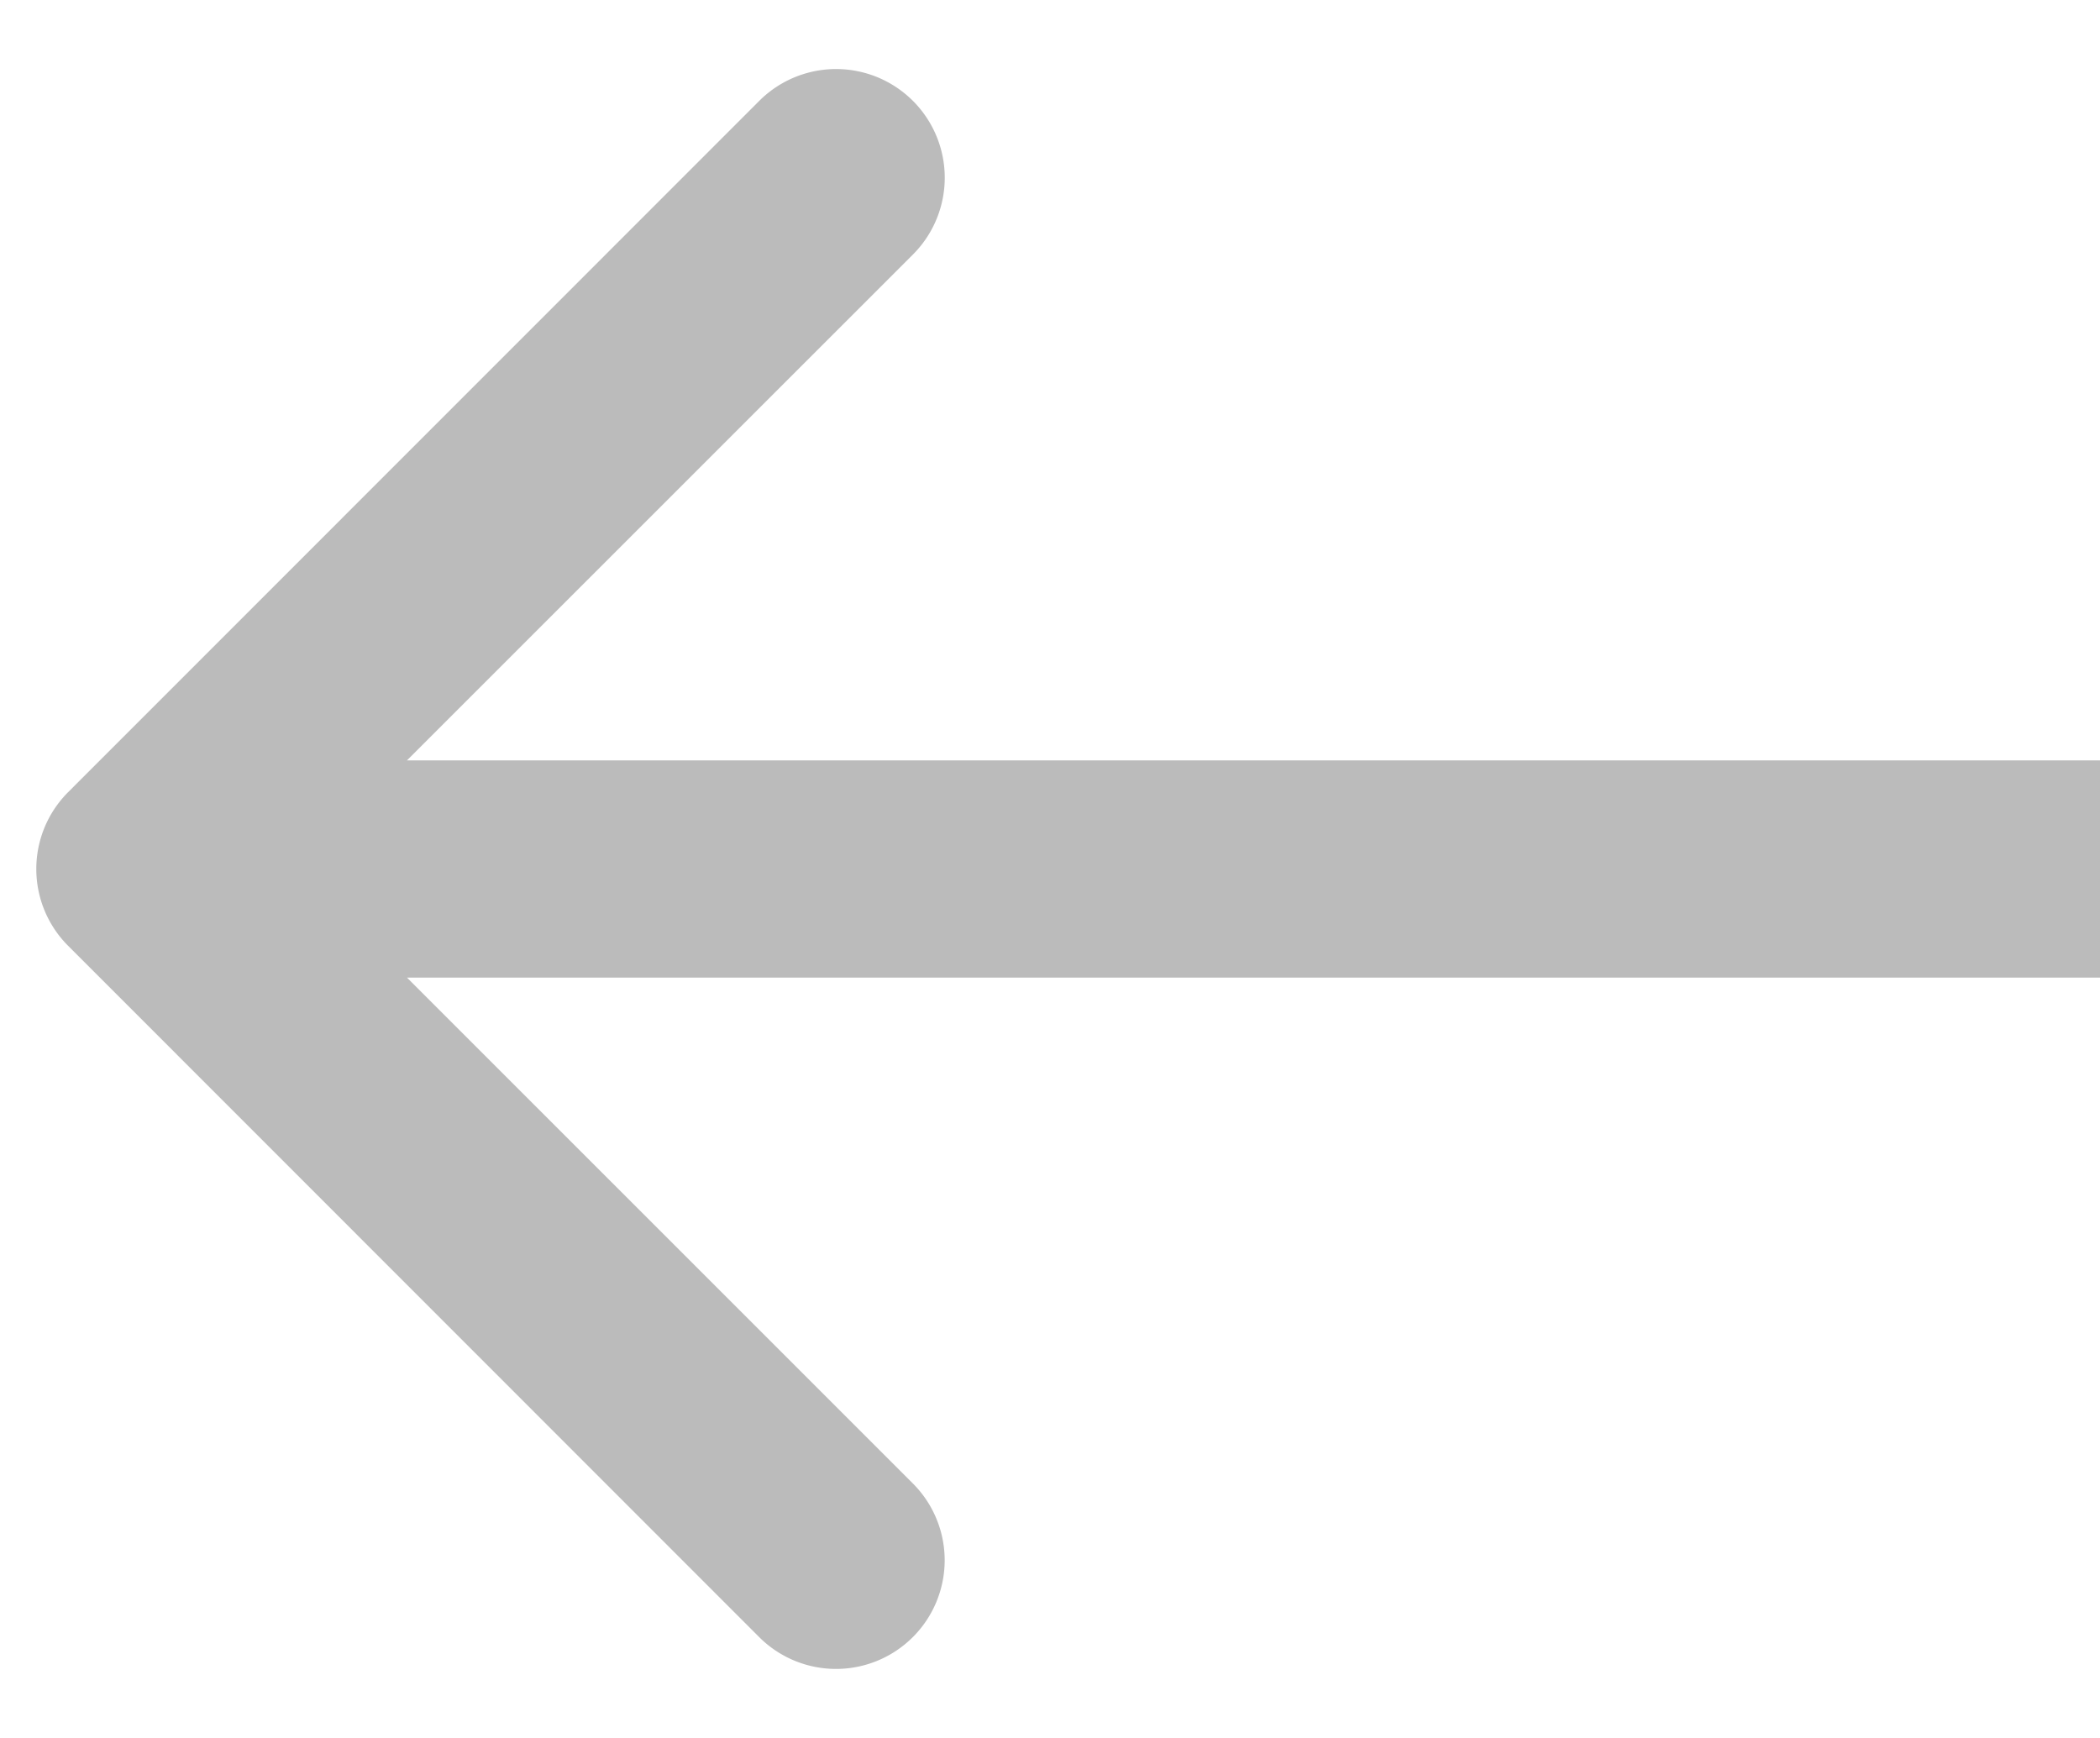
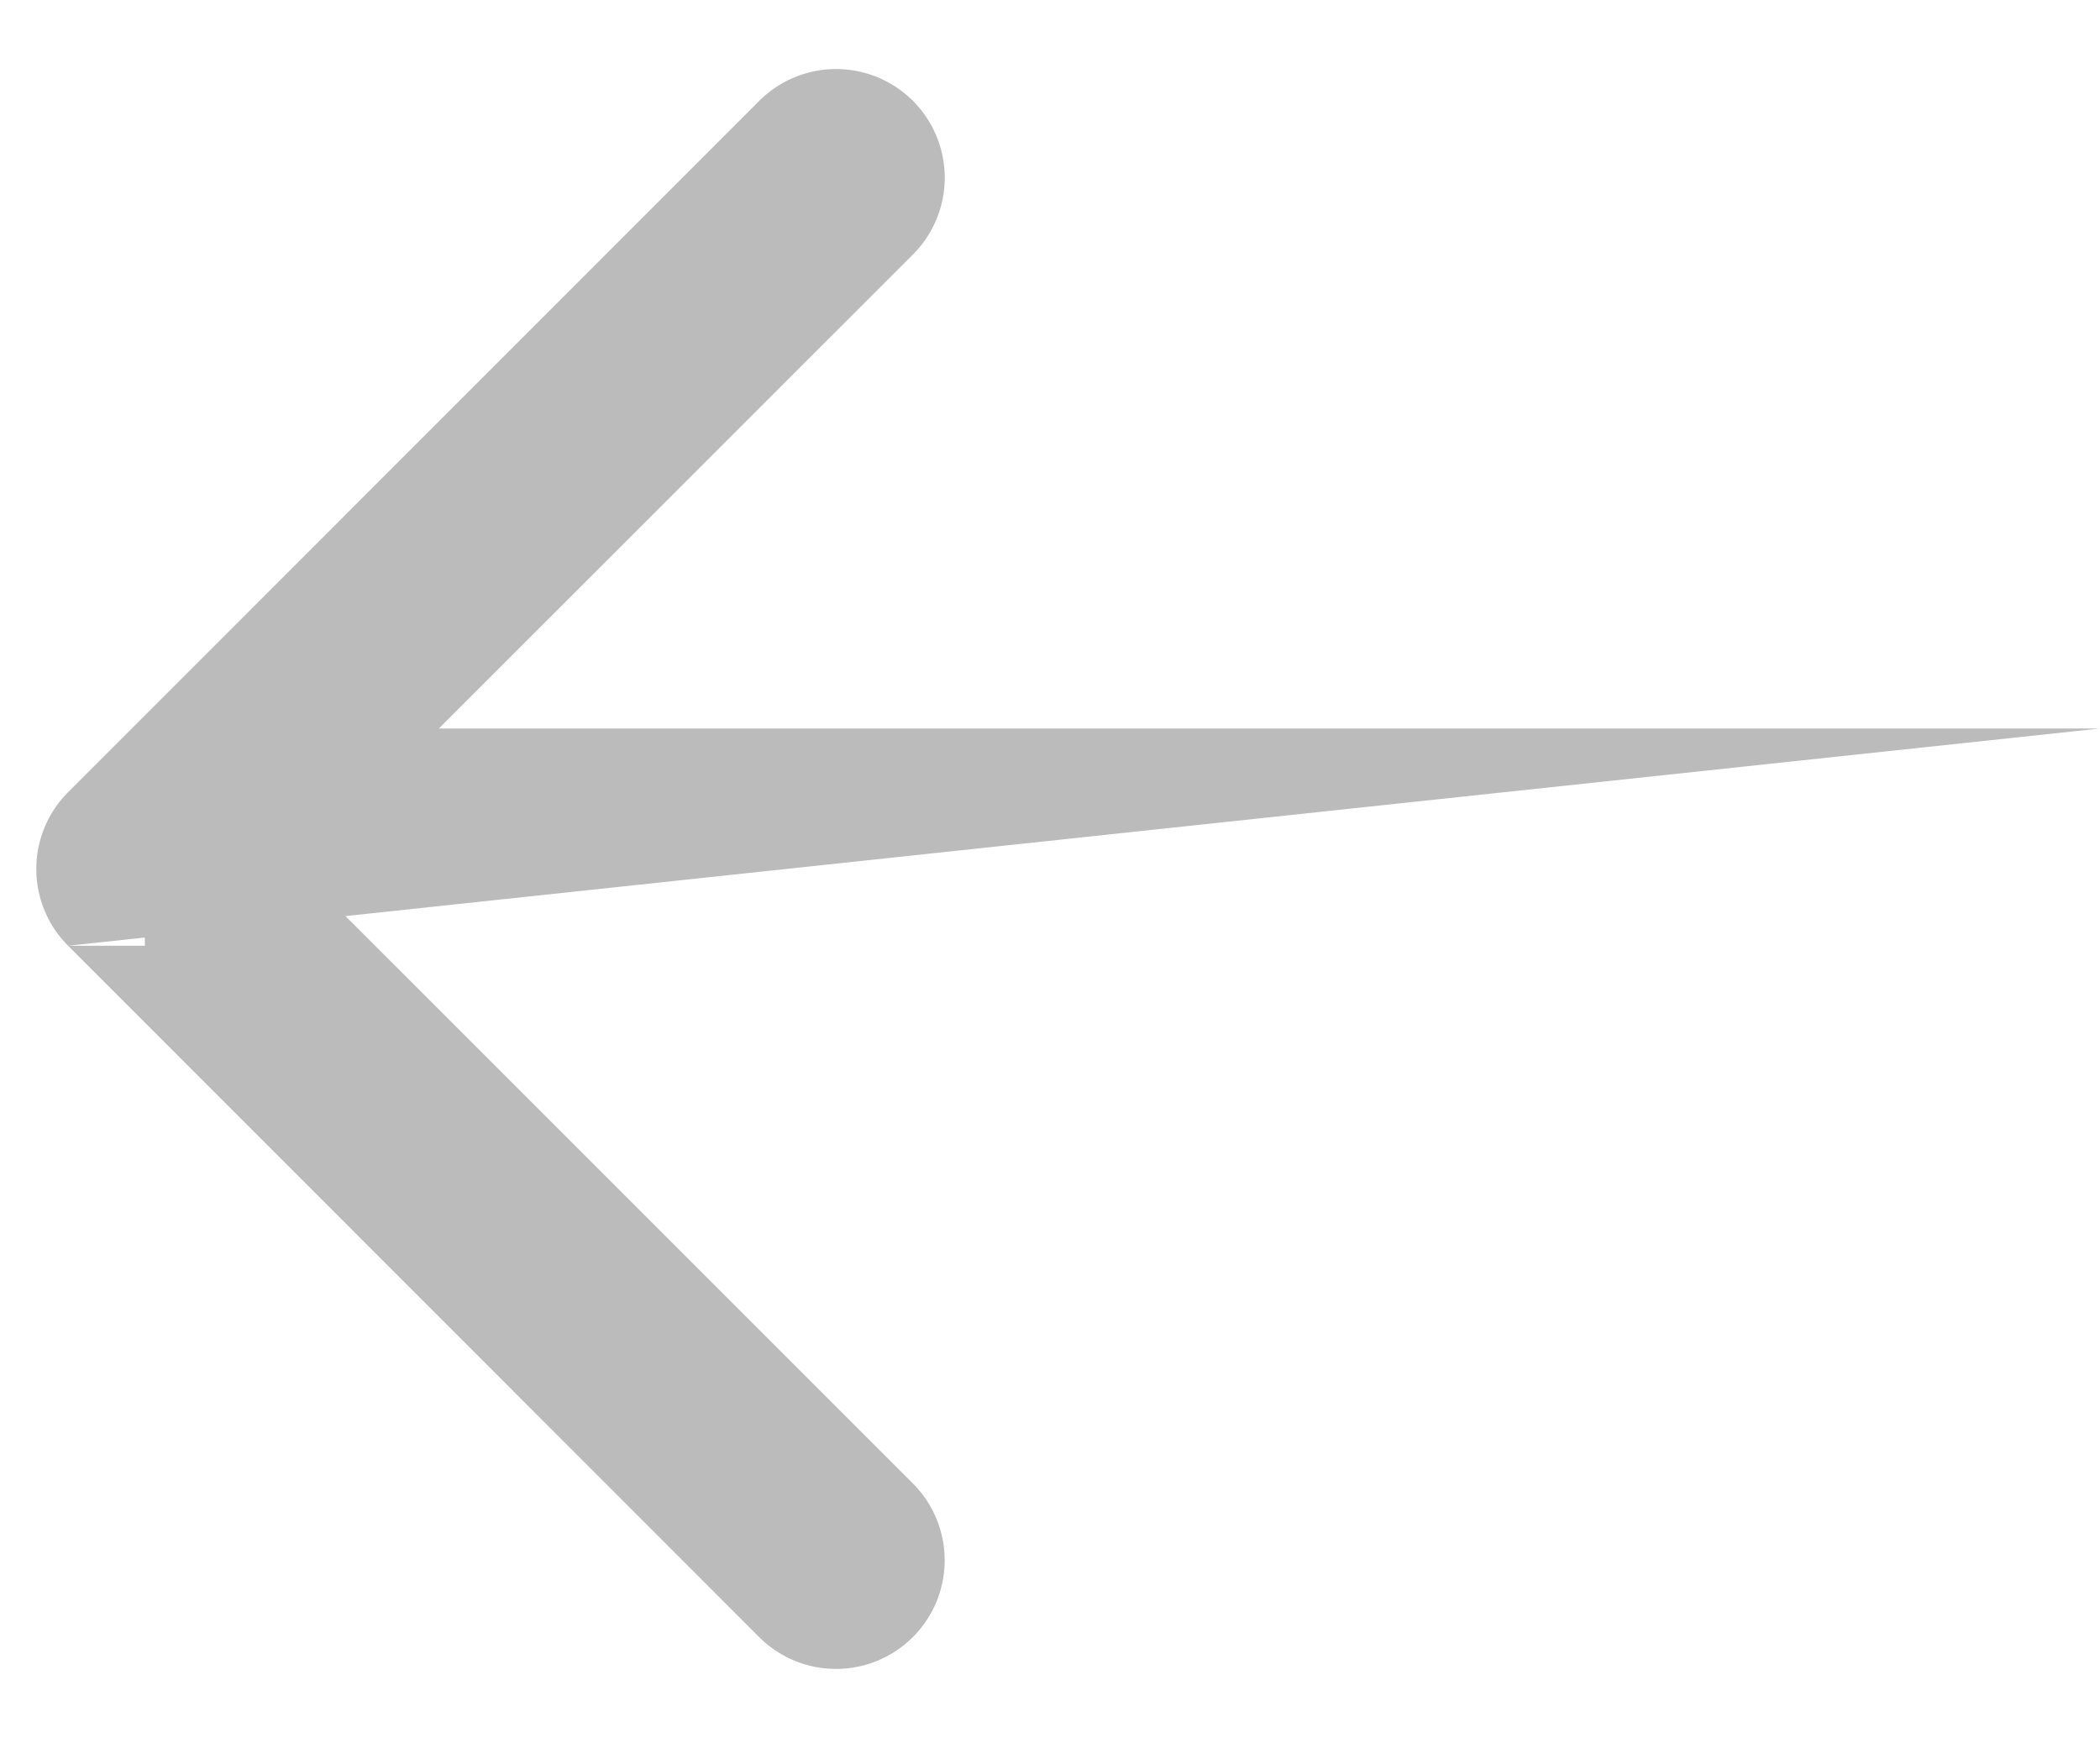
<svg xmlns="http://www.w3.org/2000/svg" width="29" height="24" fill="none">
-   <path fill="#BBB" d="M.94 13.06a1.5 1.5 0 0 1 0-2.12l9.545-9.547a1.5 1.5 0 1 1 2.122 2.122L4.12 12l8.486 8.485a1.5 1.5 0 1 1-2.122 2.122zM29 13.5H2v-3h27z" />
+   <path fill="#BBB" d="M.94 13.06a1.5 1.5 0 0 1 0-2.12l9.545-9.547a1.5 1.5 0 1 1 2.122 2.122L4.12 12l8.486 8.485a1.5 1.5 0 1 1-2.122 2.122zH2v-3h27z" />
</svg>